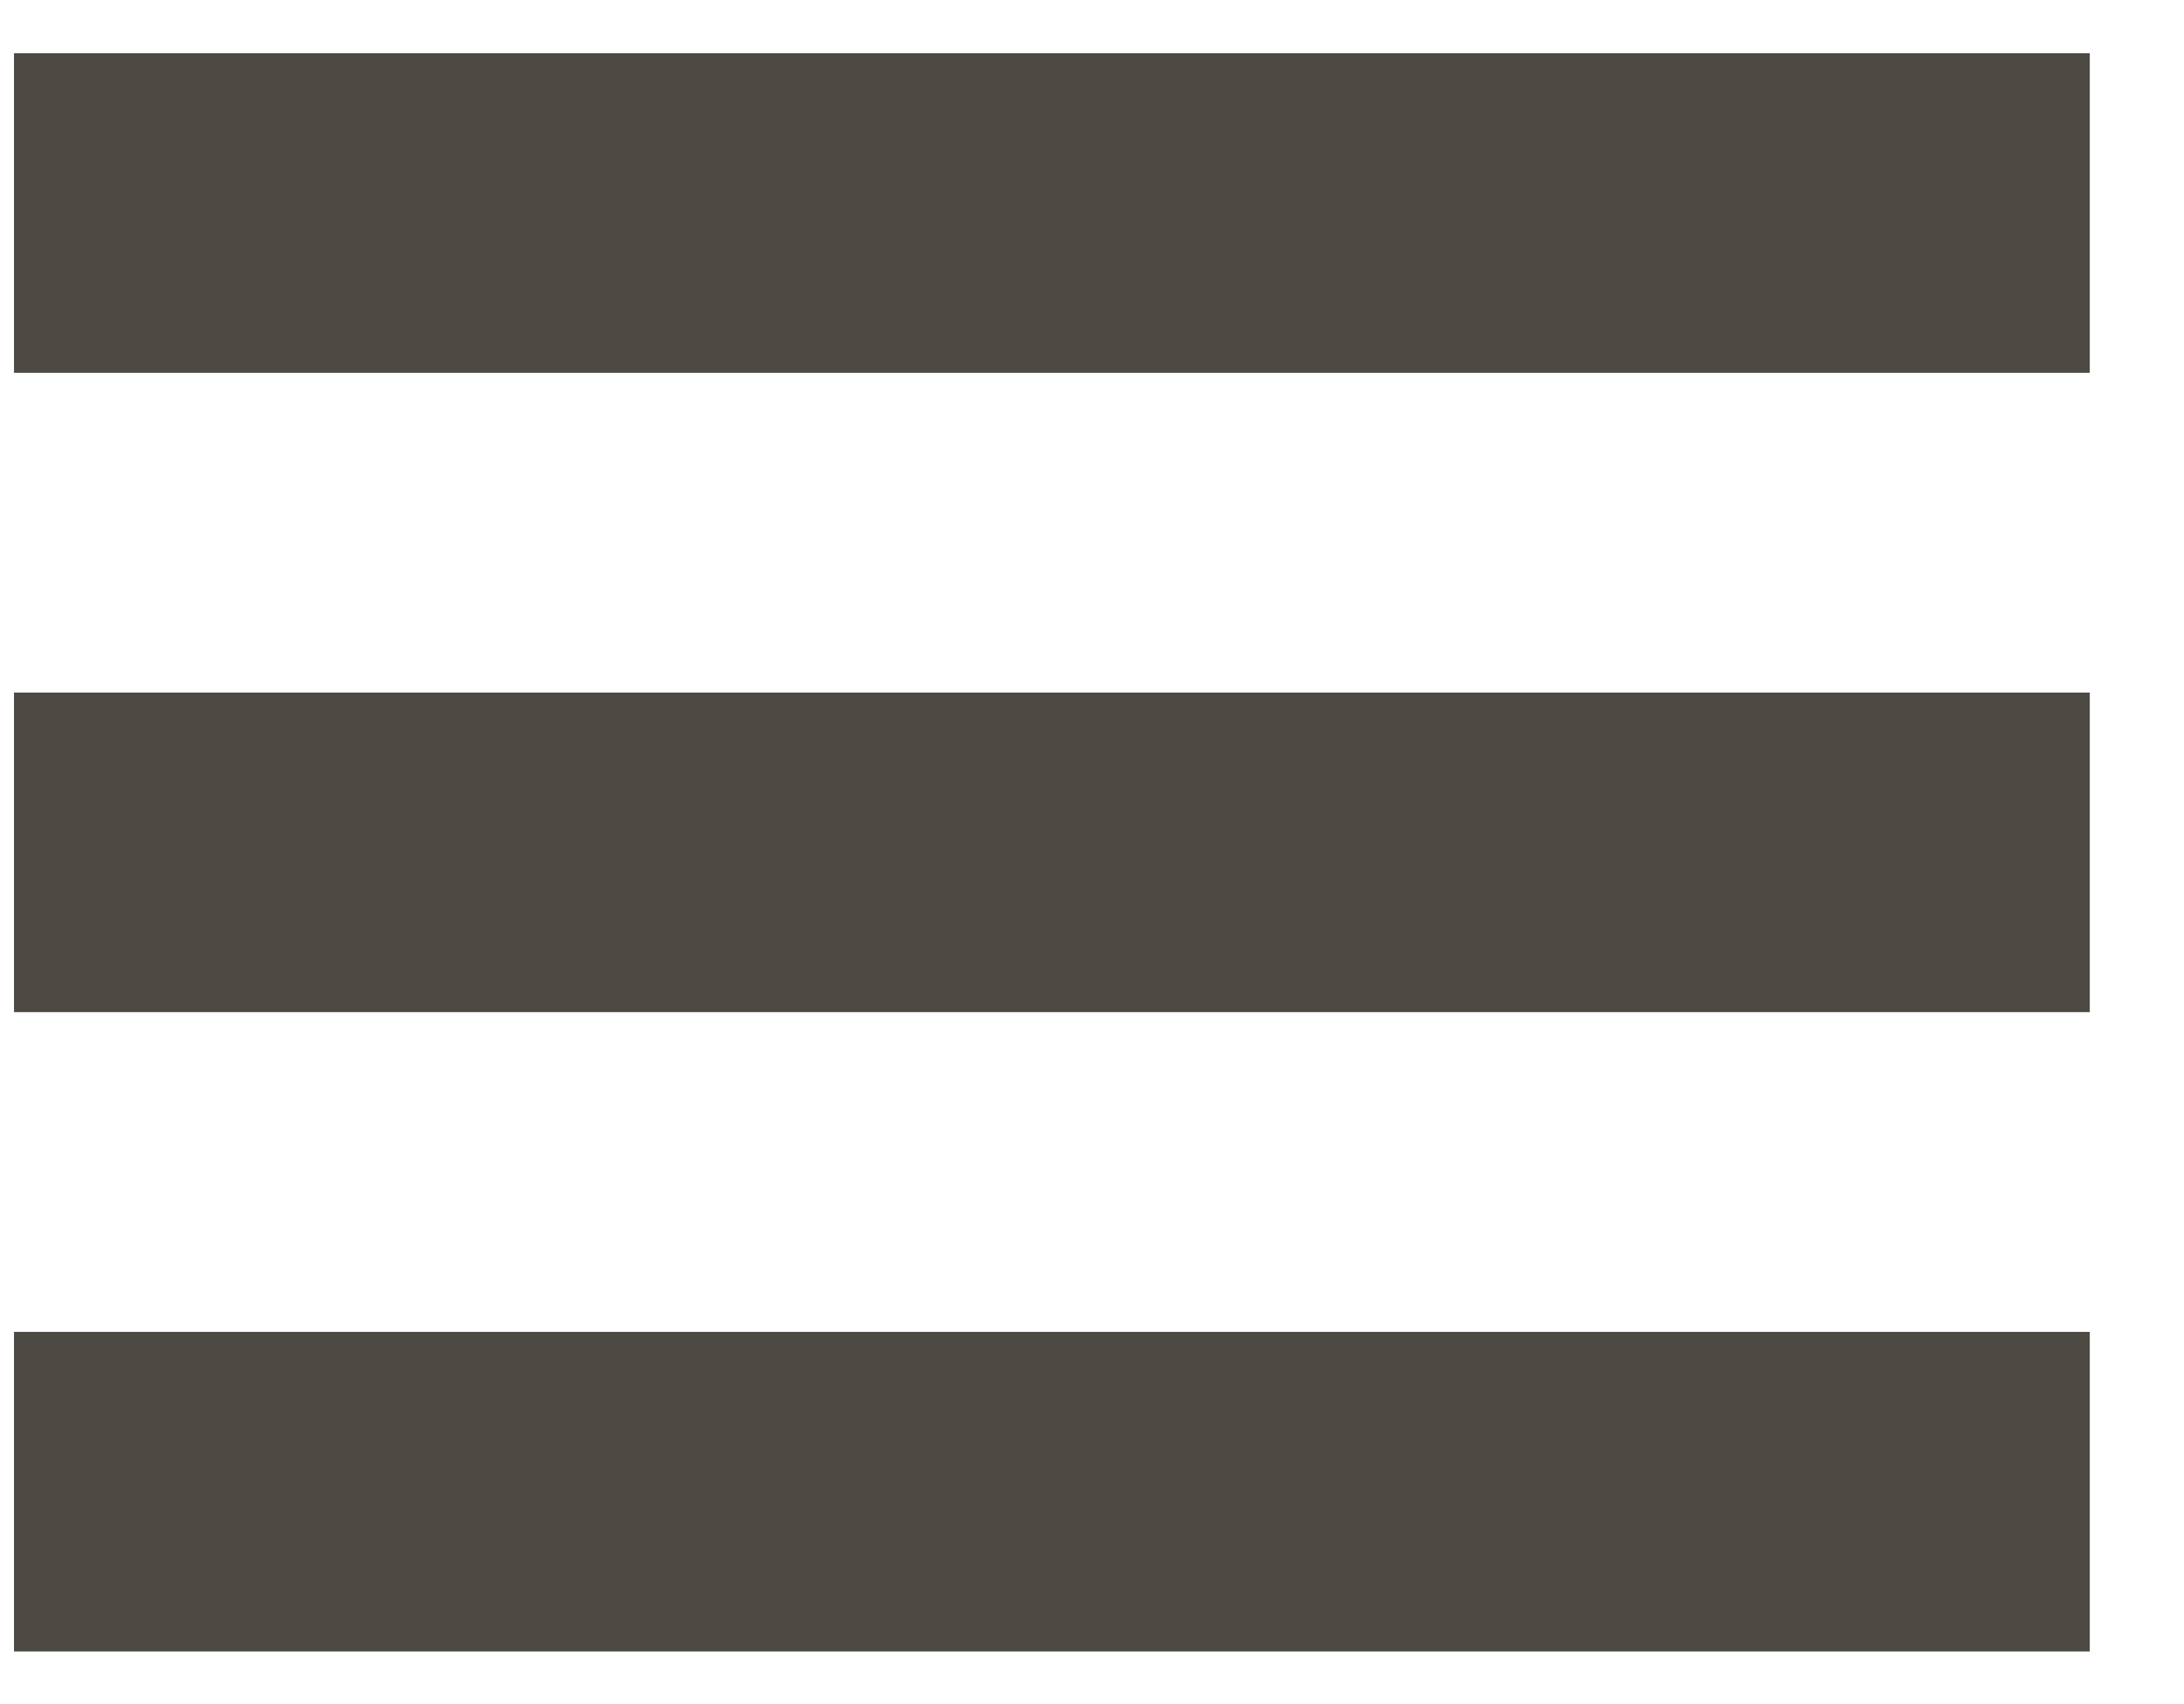
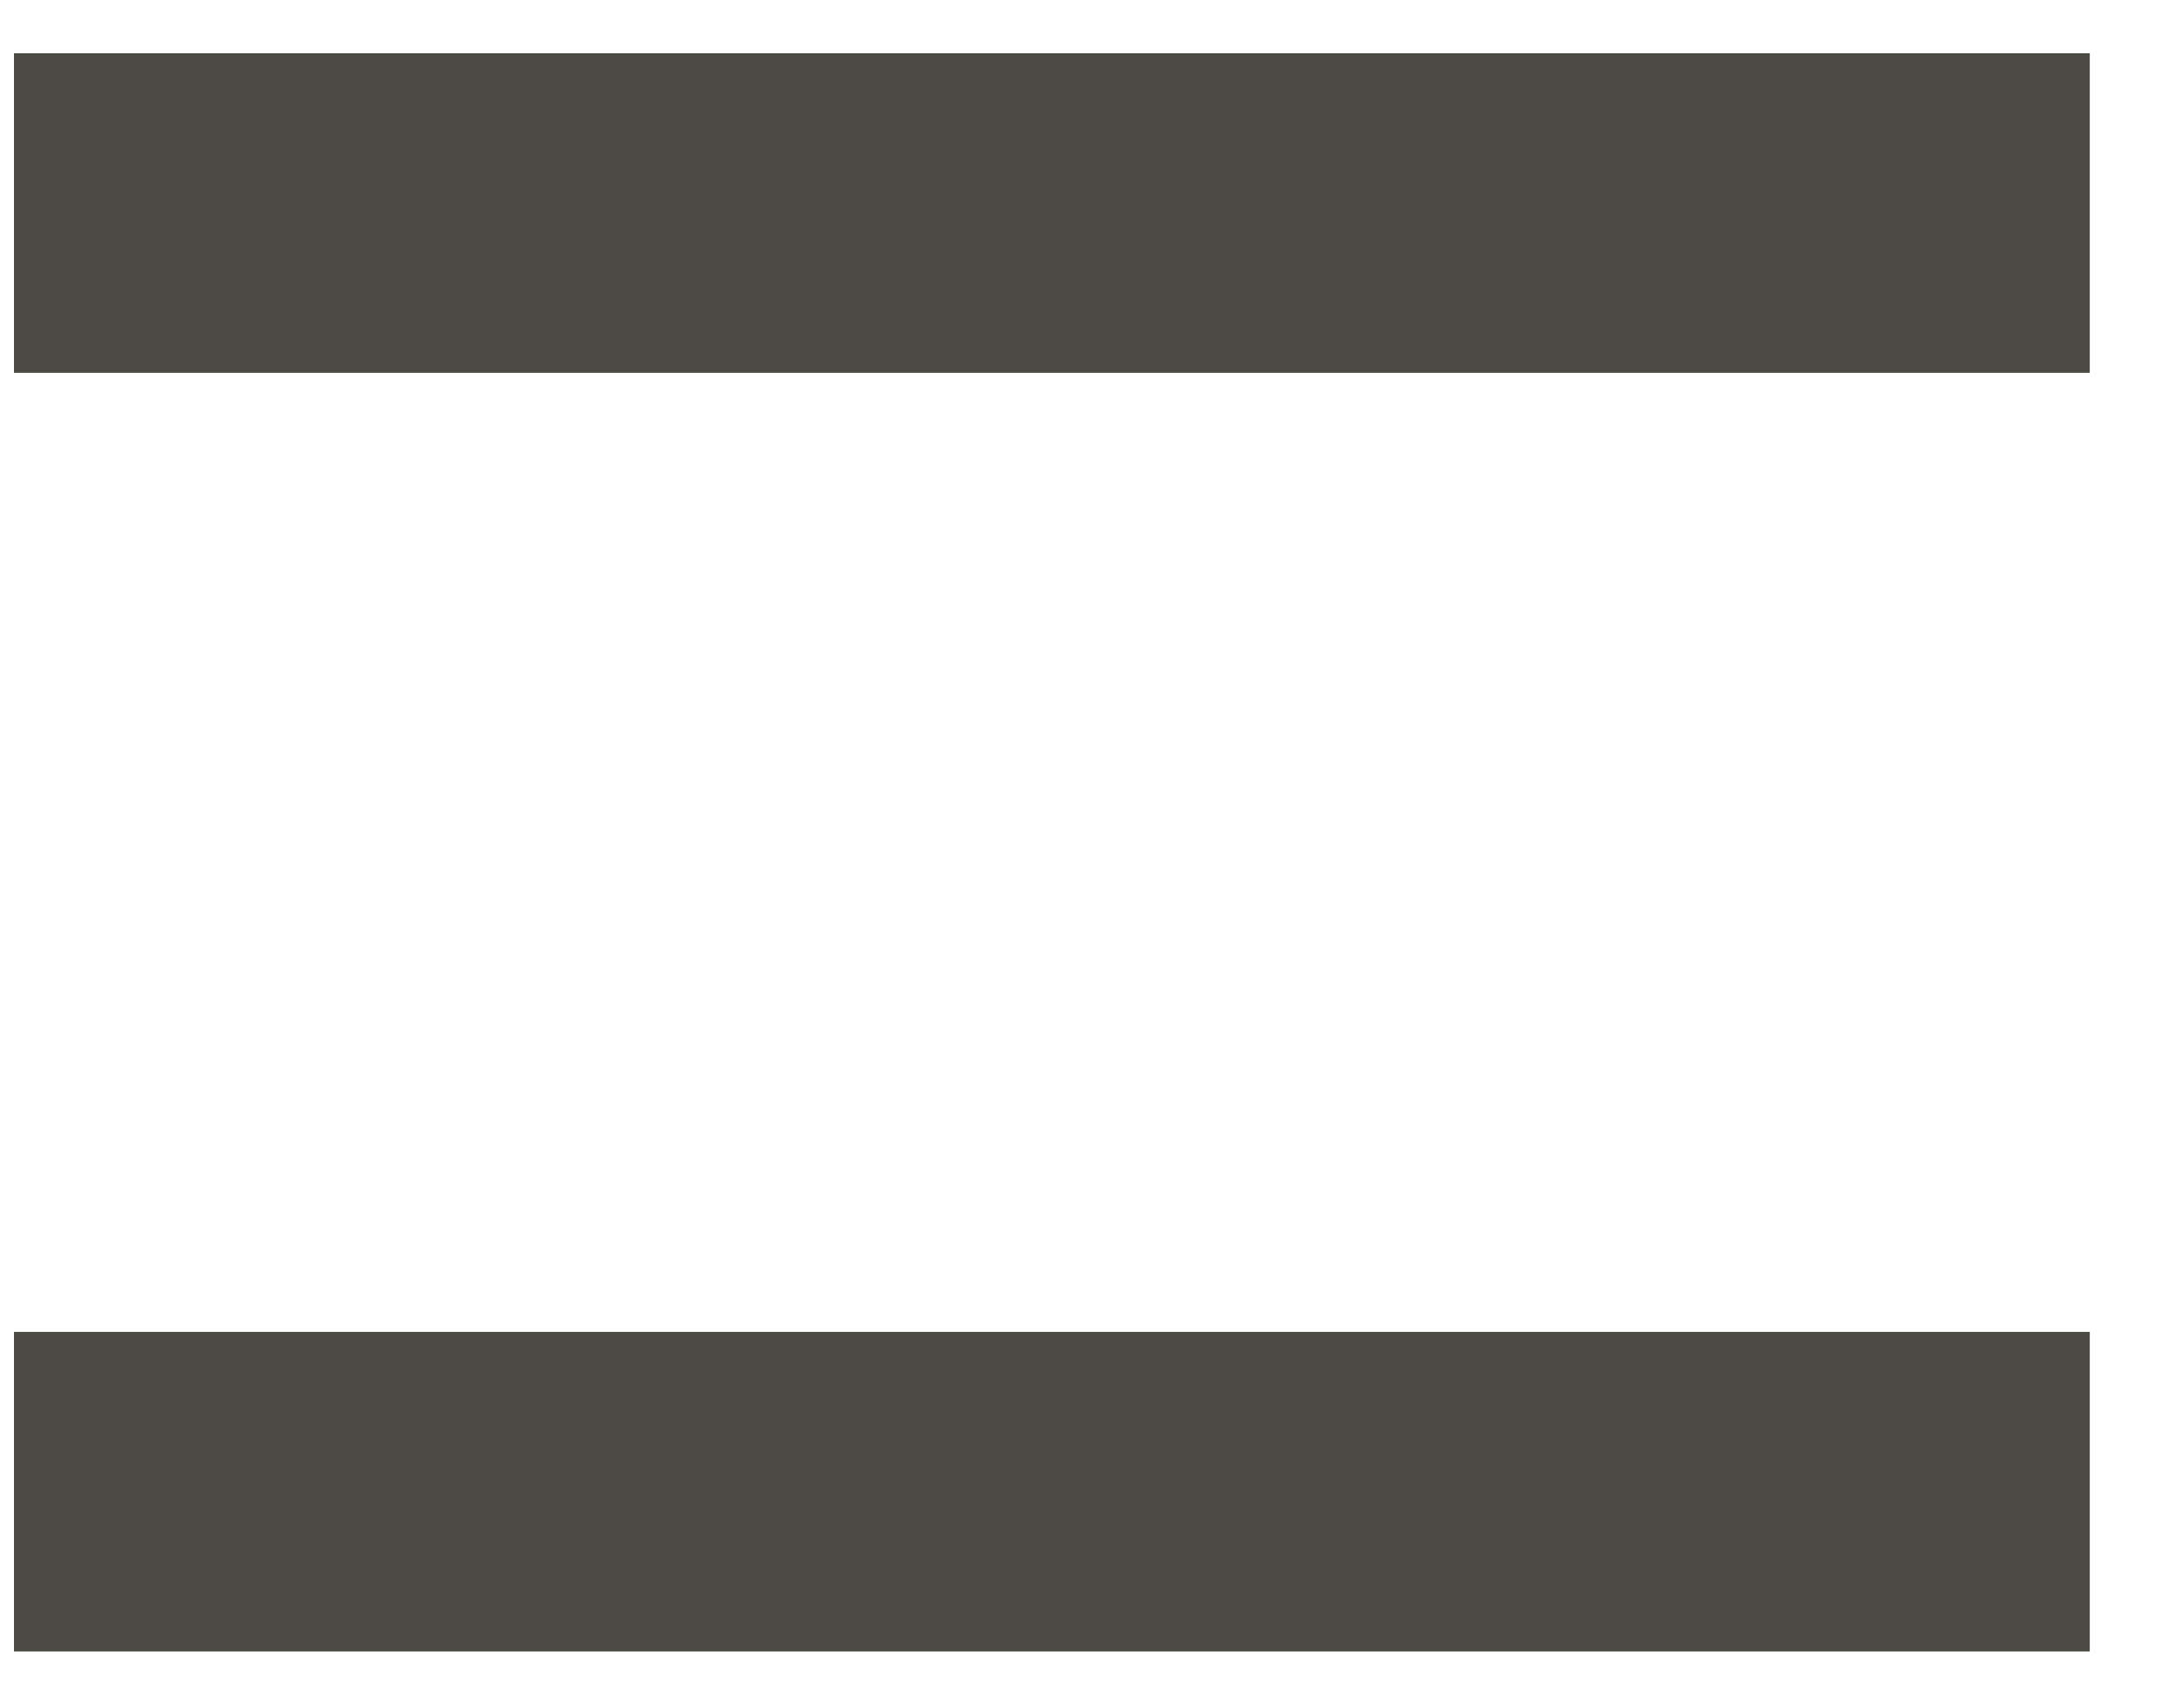
<svg xmlns="http://www.w3.org/2000/svg" width="100%" height="100%" viewBox="0 0 41 32" version="1.1" xml:space="preserve" style="fill-rule:evenodd;clip-rule:evenodd;stroke-linejoin:round;stroke-miterlimit:2;">
  <g transform="matrix(1,0,0,1,-922.75,-37.25)">
    <g id="ArtBoard8" transform="matrix(0.744,0,0,0.72,240.874,15.364)">
      <rect x="915.943" y="30.409" width="54.784" height="43.704" style="fill:none;" />
      <g transform="matrix(1.343,0,0,-1.389,916.853,73.466)">
        <rect x="0" y="0" width="39" height="6" style="fill:rgb(77,74,67);" />
      </g>
      <g transform="matrix(1.343,0,0,-1.389,916.853,56.793)">
-         <rect x="0" y="0" width="39" height="6" style="fill:rgb(77,74,67);" />
-       </g>
+         </g>
      <g transform="matrix(1.343,0,0,-1.389,916.853,40.12)">
        <rect x="0" y="0" width="39" height="6" style="fill:rgb(77,74,67);" />
      </g>
    </g>
  </g>
</svg>